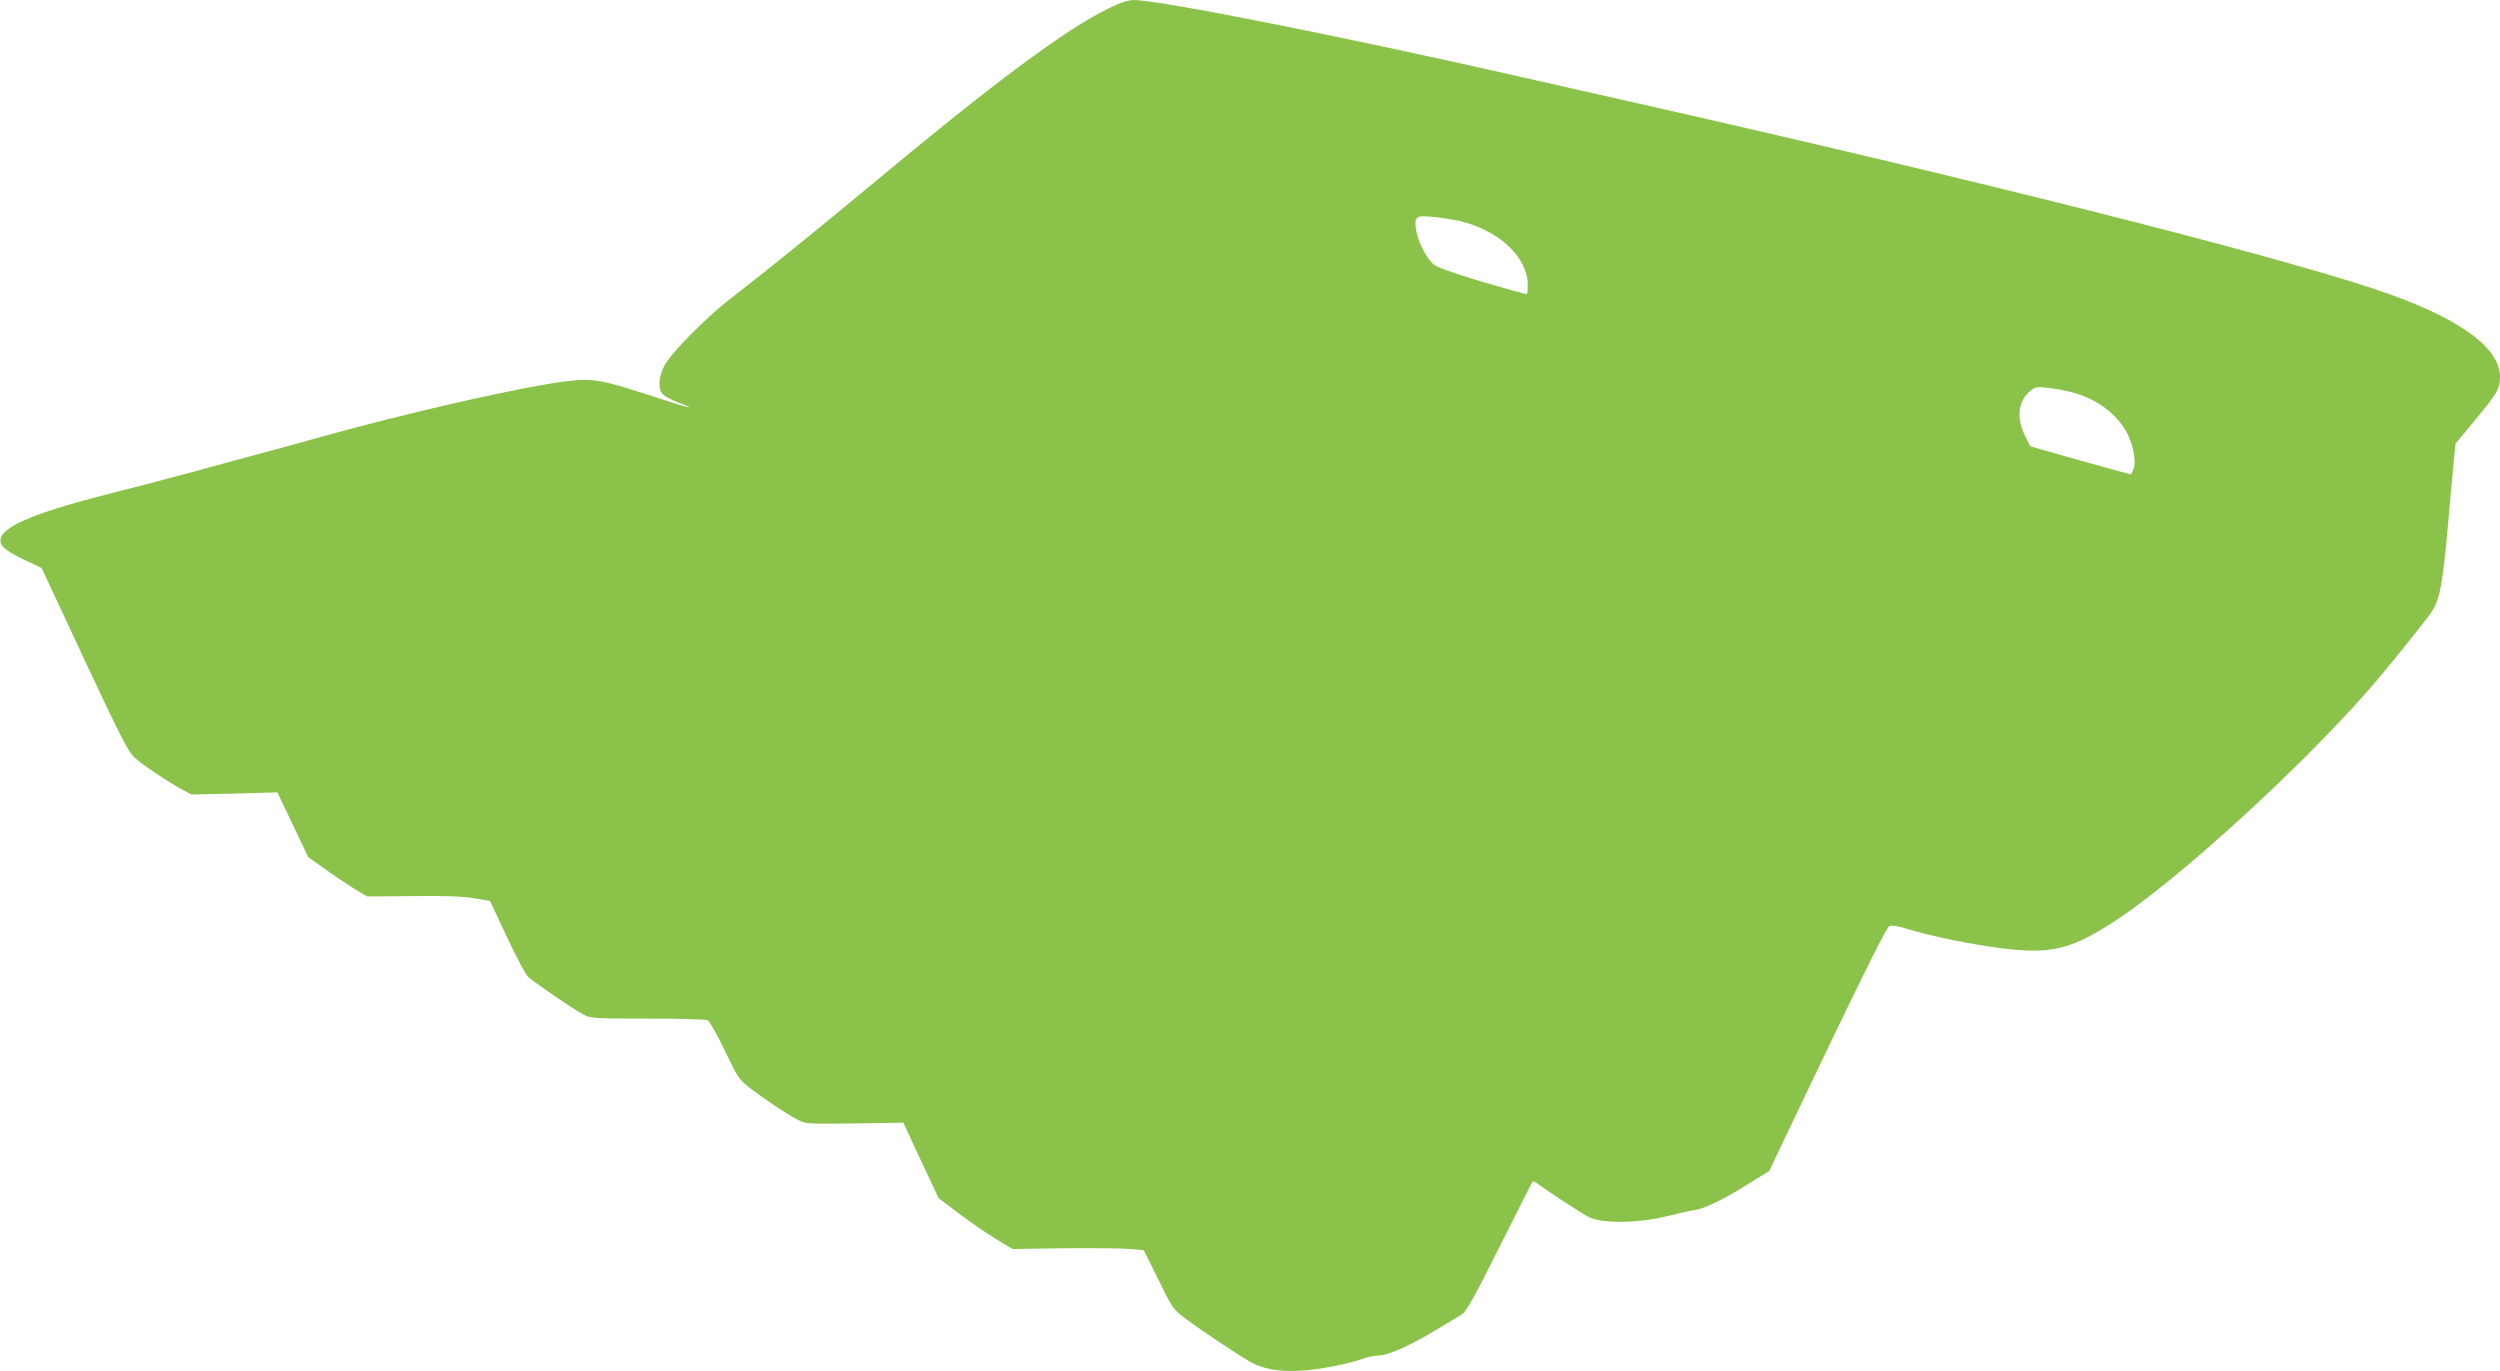
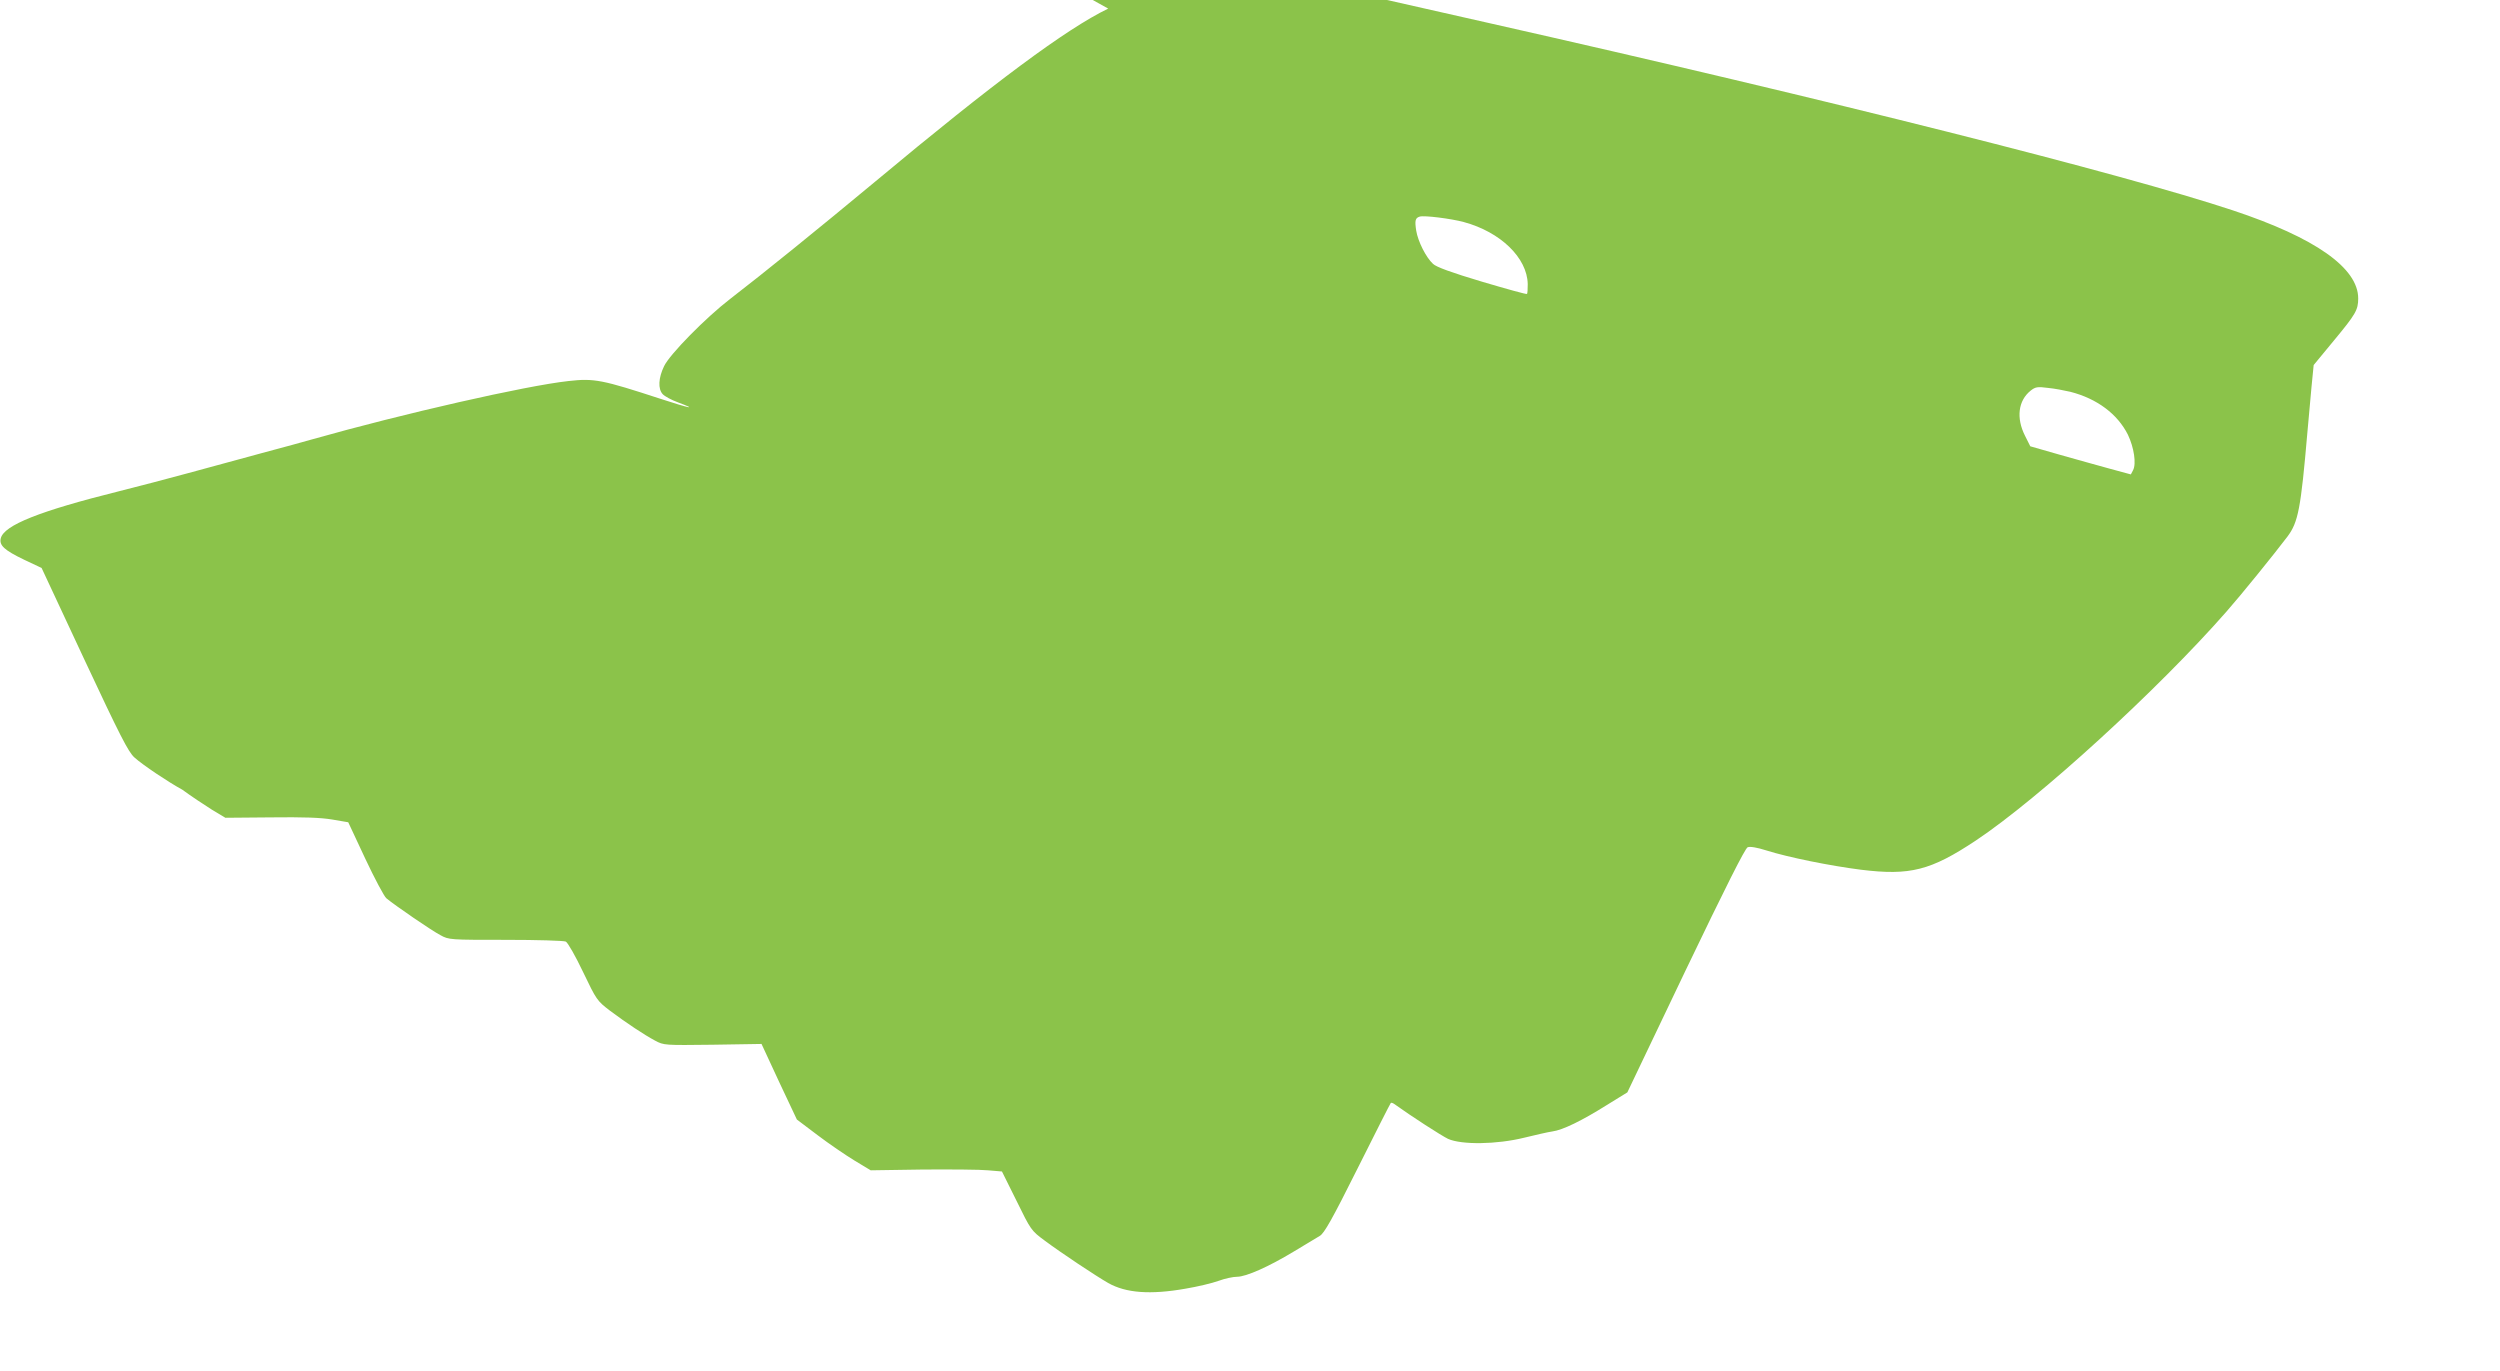
<svg xmlns="http://www.w3.org/2000/svg" version="1.0" width="1280pt" height="702pt" viewBox="0 0 1280 702" preserveAspectRatio="xMidYMid meet">
  <g transform="translate(0,702) scale(0.1,-0.1)" fill="#8bc34a" stroke="none">
-     <path d="M5674 6976 c-215 -104 -589 -382 -1192 -885 -290 -241 -574 -471 -743 -601 -125 -96 -311 -285 -339 -345 -29 -60 -32 -116 -7 -143 10 -11 45 -30 78 -42 107 -40 57 -30 -86 17 -303 99 -342 107 -475 92 -218 -24 -843 -166 -1310 -298 -36 -11 -153 -42 -260 -71 -107 -29 -276 -75 -375 -102 -99 -27 -259 -69 -355 -93 -409 -102 -589 -174 -606 -241 -9 -36 18 -61 120 -110 l89 -42 219 -469 c183 -391 225 -473 256 -501 43 -39 175 -127 245 -165 l48 -25 220 5 219 6 79 -165 79 -166 81 -58 c45 -33 113 -78 151 -102 l70 -42 233 2 c166 2 255 -1 314 -11 l82 -14 87 -186 c48 -102 97 -194 108 -203 43 -36 234 -167 277 -189 43 -24 49 -24 334 -24 160 0 298 -4 308 -9 10 -5 50 -75 88 -155 69 -144 72 -148 137 -198 87 -65 176 -124 232 -154 45 -24 48 -24 295 -21 l250 4 90 -194 91 -193 106 -80 c58 -44 143 -102 189 -130 l83 -50 265 4 c146 1 297 0 336 -4 l71 -6 75 -151 c73 -149 75 -152 144 -203 83 -62 262 -181 325 -217 90 -51 215 -61 396 -29 60 10 136 28 169 40 32 12 75 21 95 21 46 0 161 51 290 129 58 35 118 71 133 80 23 13 63 84 194 346 91 182 167 332 170 335 2 2 10 0 17 -5 89 -64 241 -162 276 -179 69 -31 249 -29 390 6 58 14 122 29 144 32 53 7 151 55 277 134 l107 66 298 624 c204 425 305 626 318 631 12 5 48 -1 95 -16 114 -36 328 -79 485 -99 252 -31 357 -4 589 150 324 216 932 772 1282 1171 75 85 244 294 313 385 55 74 68 141 102 535 6 66 15 170 21 232 l11 111 104 126 c111 134 124 156 124 215 0 156 -220 311 -642 451 -566 188 -2053 563 -3813 960 -198 45 -439 99 -535 121 -922 210 -1875 399 -2006 399 -27 0 -70 -14 -130 -44z m1821 -1093 c188 -51 324 -183 327 -317 0 -26 -1 -49 -4 -51 -2 -3 -106 26 -231 63 -154 46 -234 75 -250 91 -36 33 -77 115 -86 170 -8 52 -5 65 18 72 22 7 160 -10 226 -28z m3105 -869 c137 -35 242 -114 295 -220 31 -65 44 -149 26 -182 l-11 -21 -107 29 c-60 16 -175 49 -258 72 l-150 43 -27 54 c-46 91 -35 180 29 231 24 19 35 21 88 14 33 -3 85 -13 115 -20z" />
+     <path d="M5674 6976 c-215 -104 -589 -382 -1192 -885 -290 -241 -574 -471 -743 -601 -125 -96 -311 -285 -339 -345 -29 -60 -32 -116 -7 -143 10 -11 45 -30 78 -42 107 -40 57 -30 -86 17 -303 99 -342 107 -475 92 -218 -24 -843 -166 -1310 -298 -36 -11 -153 -42 -260 -71 -107 -29 -276 -75 -375 -102 -99 -27 -259 -69 -355 -93 -409 -102 -589 -174 -606 -241 -9 -36 18 -61 120 -110 l89 -42 219 -469 c183 -391 225 -473 256 -501 43 -39 175 -127 245 -165 c45 -33 113 -78 151 -102 l70 -42 233 2 c166 2 255 -1 314 -11 l82 -14 87 -186 c48 -102 97 -194 108 -203 43 -36 234 -167 277 -189 43 -24 49 -24 334 -24 160 0 298 -4 308 -9 10 -5 50 -75 88 -155 69 -144 72 -148 137 -198 87 -65 176 -124 232 -154 45 -24 48 -24 295 -21 l250 4 90 -194 91 -193 106 -80 c58 -44 143 -102 189 -130 l83 -50 265 4 c146 1 297 0 336 -4 l71 -6 75 -151 c73 -149 75 -152 144 -203 83 -62 262 -181 325 -217 90 -51 215 -61 396 -29 60 10 136 28 169 40 32 12 75 21 95 21 46 0 161 51 290 129 58 35 118 71 133 80 23 13 63 84 194 346 91 182 167 332 170 335 2 2 10 0 17 -5 89 -64 241 -162 276 -179 69 -31 249 -29 390 6 58 14 122 29 144 32 53 7 151 55 277 134 l107 66 298 624 c204 425 305 626 318 631 12 5 48 -1 95 -16 114 -36 328 -79 485 -99 252 -31 357 -4 589 150 324 216 932 772 1282 1171 75 85 244 294 313 385 55 74 68 141 102 535 6 66 15 170 21 232 l11 111 104 126 c111 134 124 156 124 215 0 156 -220 311 -642 451 -566 188 -2053 563 -3813 960 -198 45 -439 99 -535 121 -922 210 -1875 399 -2006 399 -27 0 -70 -14 -130 -44z m1821 -1093 c188 -51 324 -183 327 -317 0 -26 -1 -49 -4 -51 -2 -3 -106 26 -231 63 -154 46 -234 75 -250 91 -36 33 -77 115 -86 170 -8 52 -5 65 18 72 22 7 160 -10 226 -28z m3105 -869 c137 -35 242 -114 295 -220 31 -65 44 -149 26 -182 l-11 -21 -107 29 c-60 16 -175 49 -258 72 l-150 43 -27 54 c-46 91 -35 180 29 231 24 19 35 21 88 14 33 -3 85 -13 115 -20z" />
  </g>
</svg>